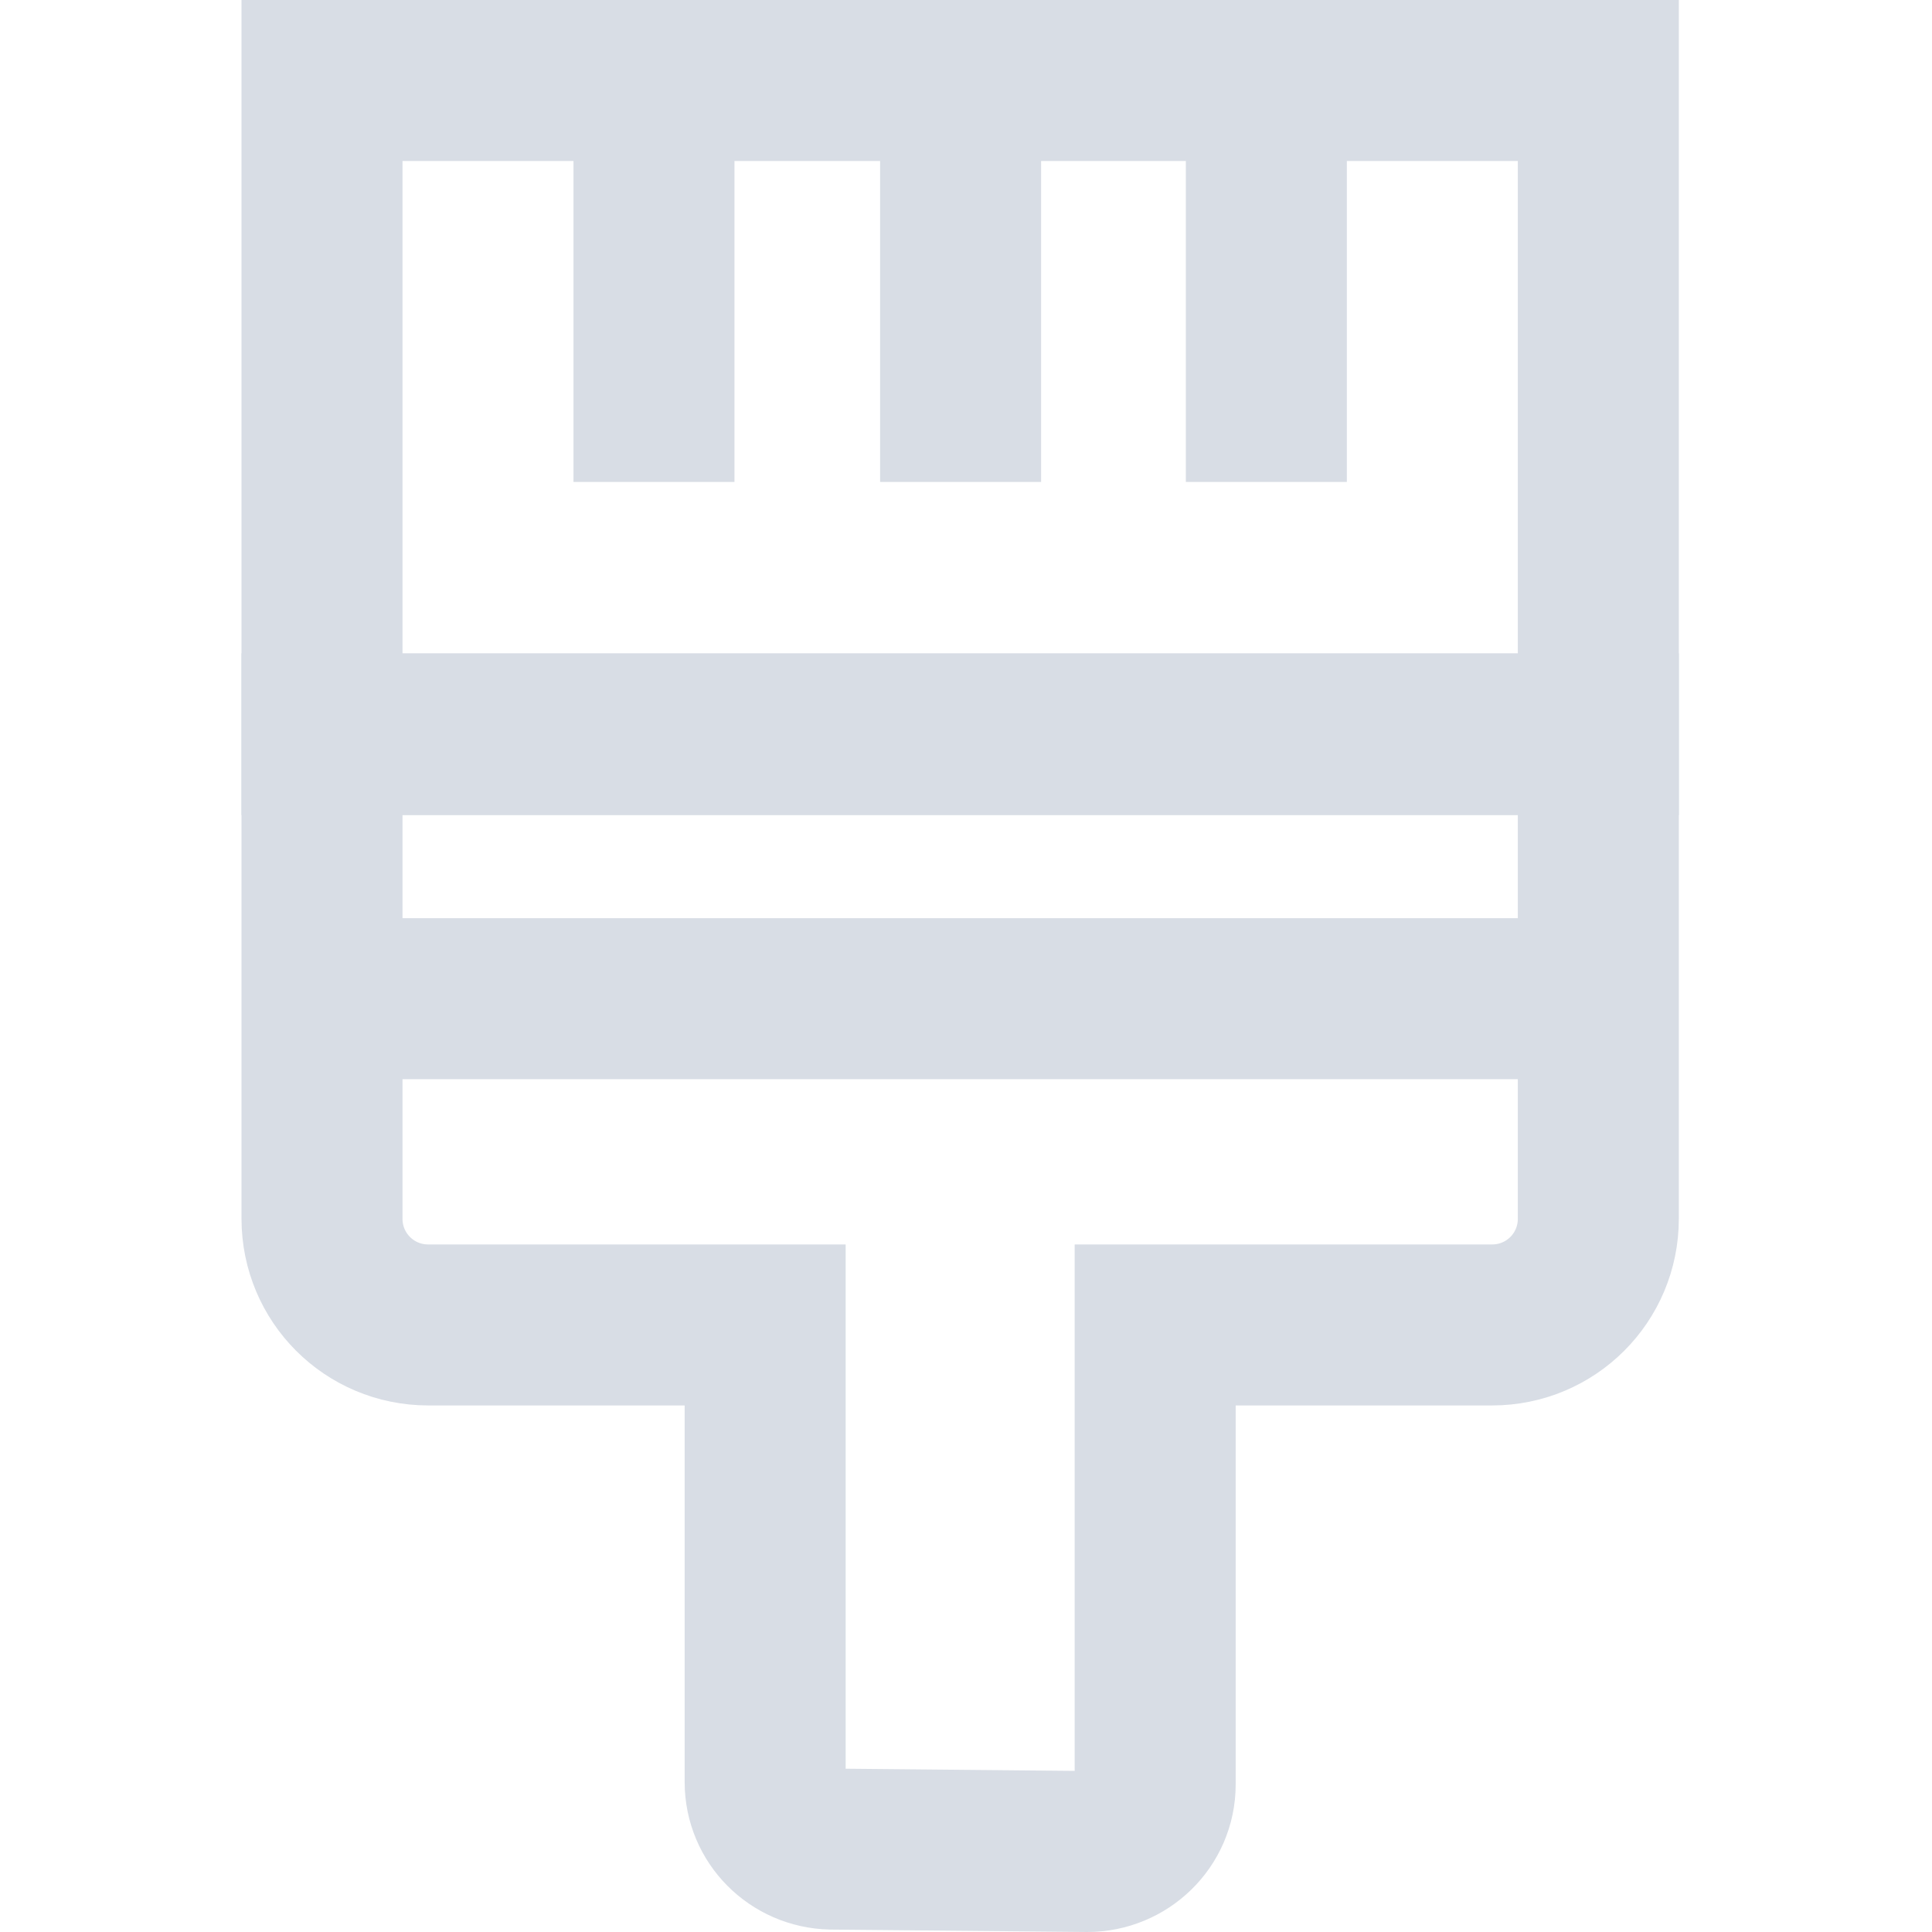
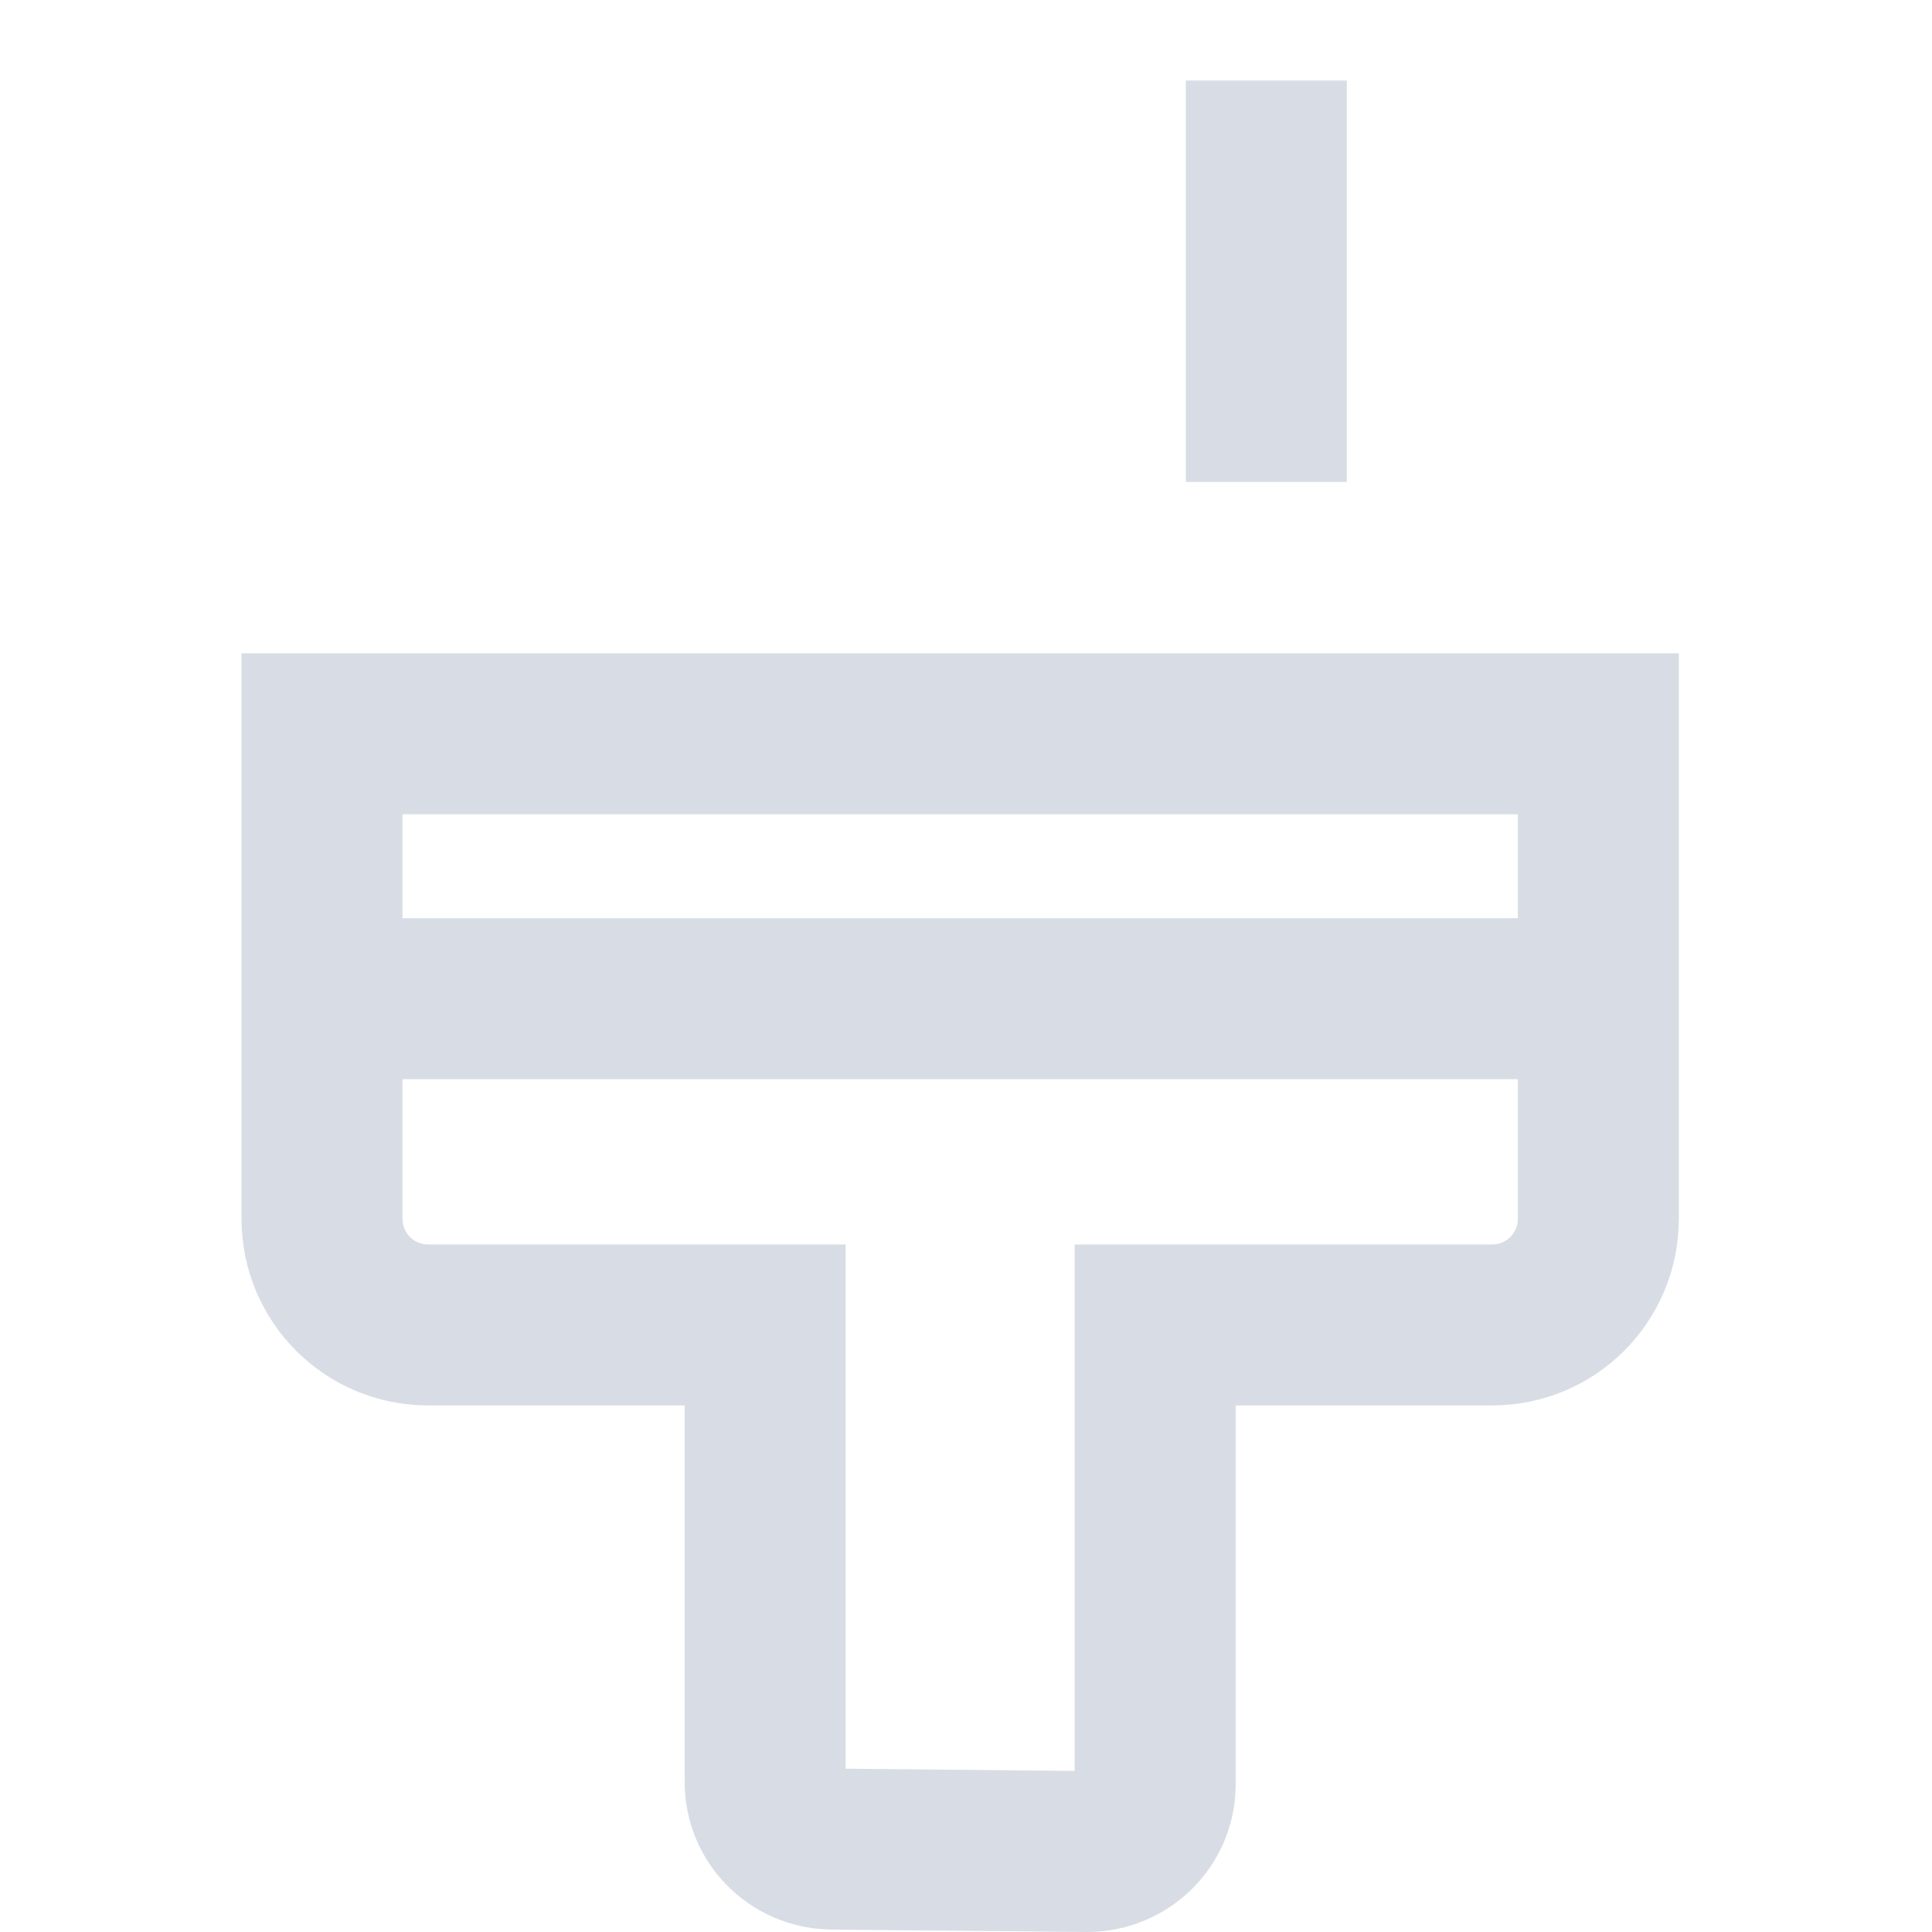
<svg xmlns="http://www.w3.org/2000/svg" width="24" height="24" viewBox="0 0 24 24" fill="none">
-   <path d="M19.855 1H4V9.126H19.855V1Z" stroke="#D8DDE5" stroke-width="2" stroke-miterlimit="10" />
  <path d="M14.35 22.167V16.459H18.535C19.266 16.459 19.855 15.87 19.855 15.139V9.115H4V15.139C4 15.87 4.589 16.459 5.32 16.459H9.505V22.137C9.505 22.594 9.871 22.959 10.328 22.97L13.507 23C13.964 23 14.35 22.634 14.35 22.167Z" stroke="#D8DDE5" stroke-width="2" stroke-miterlimit="10" />
-   <path d="M8.124 1V5.987" stroke="#D8DDE5" stroke-width="2" stroke-miterlimit="10" />
-   <path d="M11.933 1V5.987" stroke="#D8DDE5" stroke-width="2" stroke-miterlimit="10" />
  <path d="M15.731 1V5.987" stroke="#D8DDE5" stroke-width="2" stroke-miterlimit="10" />
  <path d="M4 12.406H19.855" stroke="#D8DDE5" stroke-width="2" stroke-miterlimit="10" />
</svg>